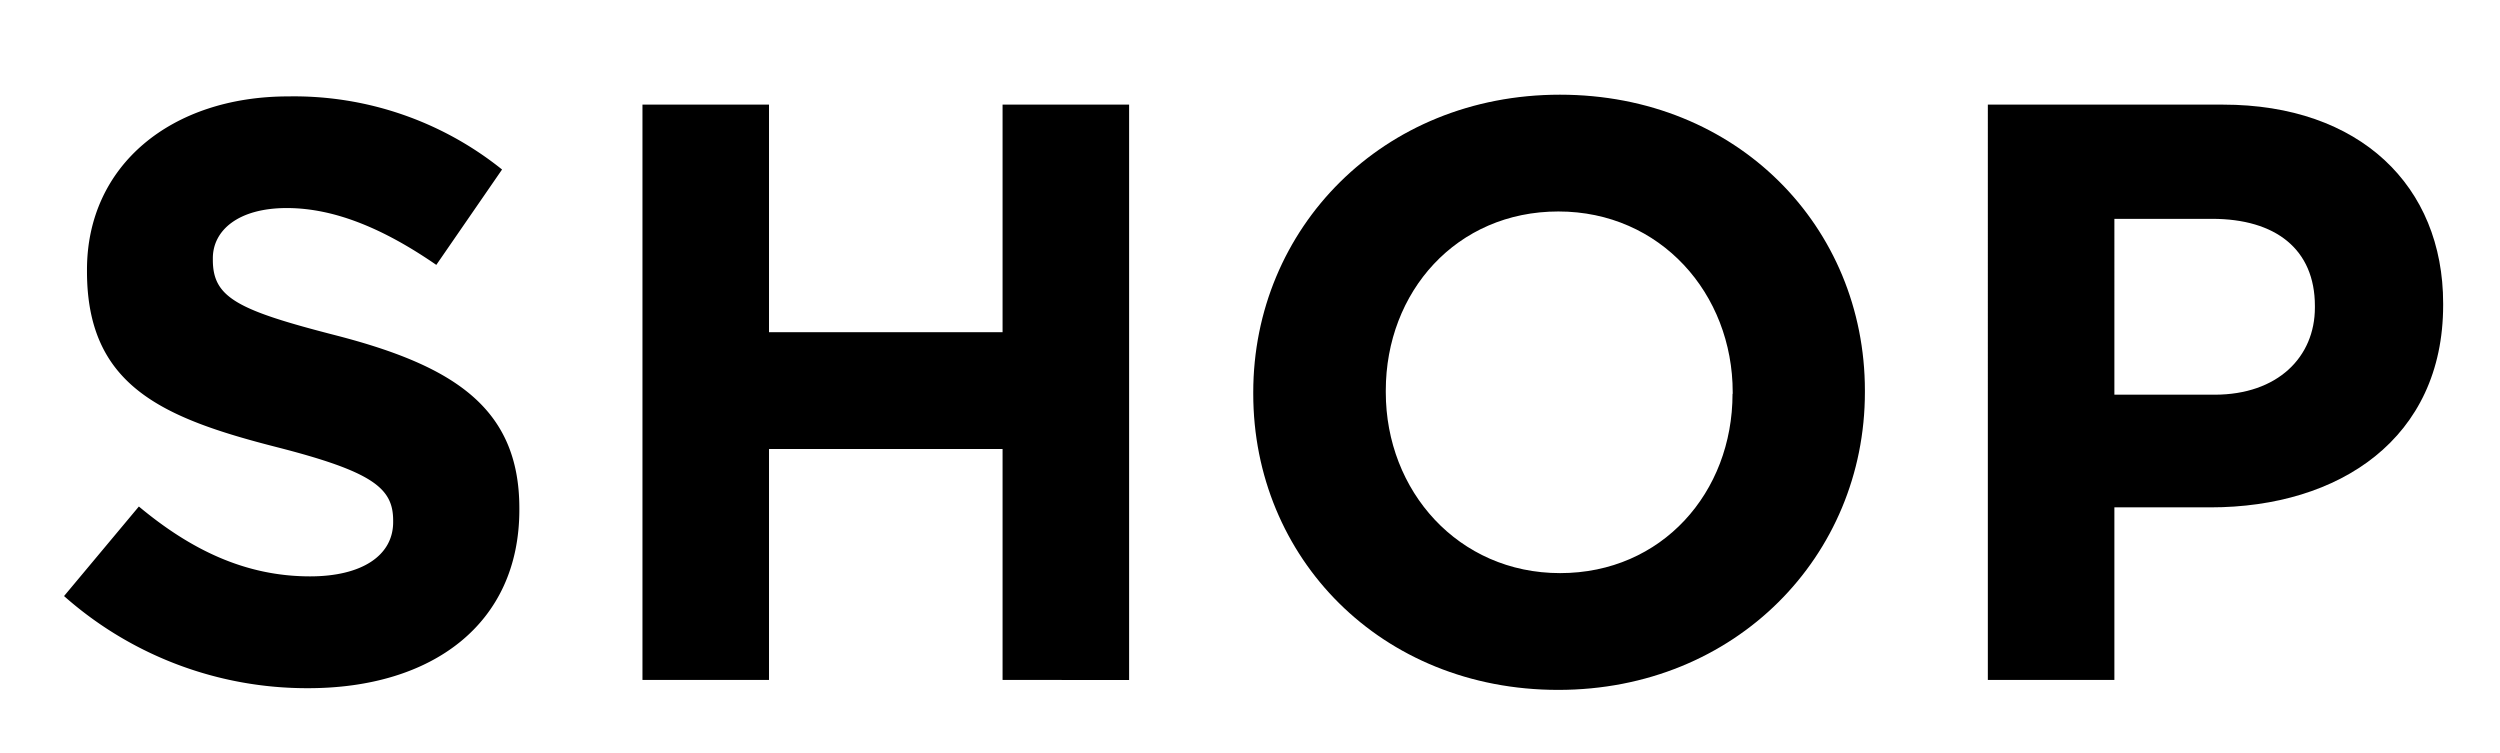
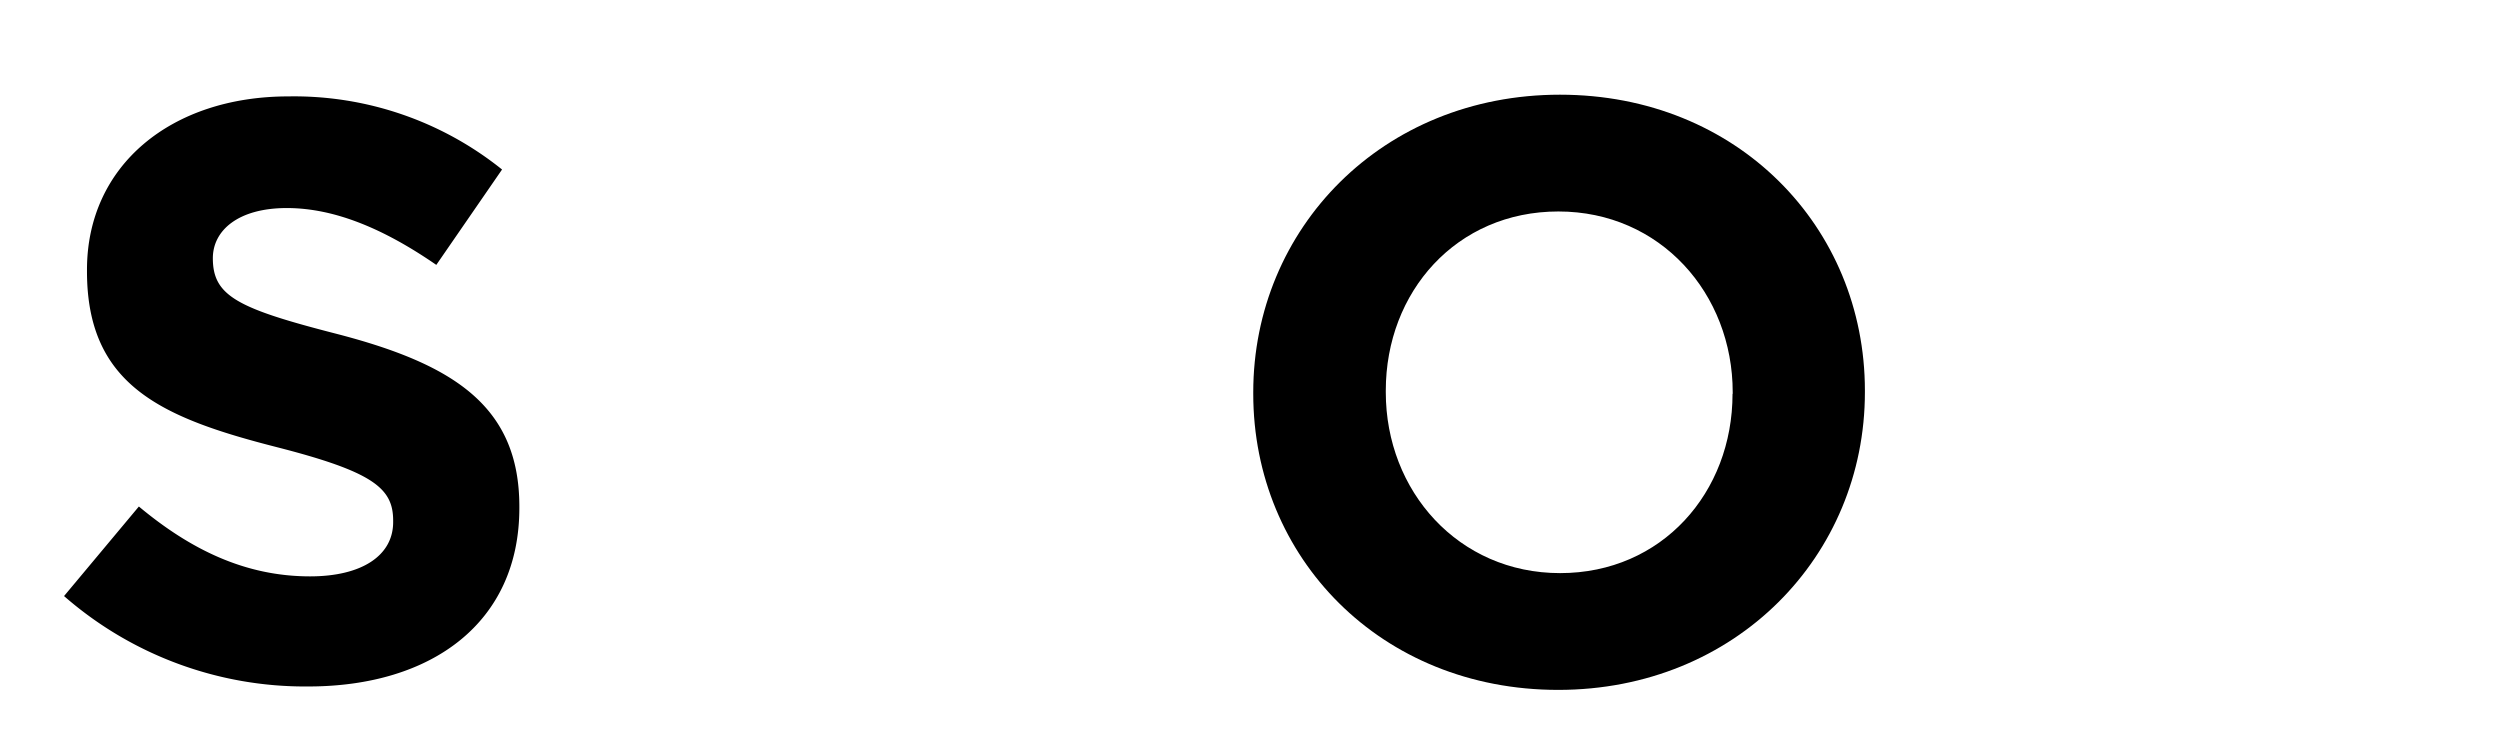
<svg xmlns="http://www.w3.org/2000/svg" id="レイヤー_1" data-name="レイヤー 1" width="146" height="44" viewBox="0 0 146 44">
  <g>
-     <path d="M3.74,34.81l4.37-5.23c3,2.5,6.19,4.08,10,4.08,3,0,4.85-1.2,4.85-3.17V30.4c0-1.88-1.15-2.84-6.77-4.28C9.45,24.4,5.08,22.52,5.08,15.85v-.1C5.08,9.66,10,5.63,16.84,5.63A19.4,19.4,0,0,1,29.32,9.9l-3.84,5.57c-3-2.07-5.9-3.32-8.73-3.32s-4.32,1.3-4.32,2.93v.1c0,2.21,1.44,2.93,7.24,4.42,6.82,1.77,10.66,4.22,10.66,10.08v.09c0,6.67-5.09,10.42-12.33,10.42A21.39,21.39,0,0,1,3.74,34.81Z" />
-     <path d="M37.52,6.11h7.39V19.4H58.55V6.11h7.39v33.6H58.55V26.22H44.91V39.71H37.52Z" />
+     <path d="M3.74,34.81l4.37-5.23c3,2.5,6.19,4.08,10,4.08,3,0,4.85-1.2,4.85-3.17V30.4c0-1.88-1.15-2.84-6.77-4.28C9.45,24.4,5.08,22.52,5.08,15.85v-.1C5.08,9.66,10,5.63,16.84,5.63A19.4,19.4,0,0,1,29.32,9.9l-3.84,5.57c-3-2.07-5.9-3.32-8.73-3.32s-4.32,1.3-4.32,2.93c0,2.21,1.44,2.93,7.24,4.42,6.82,1.77,10.66,4.22,10.66,10.08v.09c0,6.67-5.09,10.42-12.33,10.42A21.39,21.39,0,0,1,3.74,34.81Z" />
    <path d="M73.19,23v-.09c0-9.56,7.54-17.38,17.91-17.38s17.81,7.73,17.81,17.28v.1c0,9.55-7.54,17.38-17.91,17.38S73.19,32.56,73.19,23Zm28,0v-.09c0-5.76-4.22-10.56-10.18-10.56s-10.08,4.7-10.08,10.46v.1c0,5.76,4.23,10.56,10.18,10.56S101.18,28.76,101.18,23Z" />
-     <path d="M116.09,6.11h13.73c8,0,12.86,4.75,12.86,11.61v.1c0,7.78-6.05,11.81-13.59,11.81h-5.61V39.71h-7.39Zm13.24,16.94c3.7,0,5.86-2.21,5.86-5.09v-.09c0-3.32-2.3-5.09-6-5.09h-5.71V23.05Z" />
  </g>
</svg>